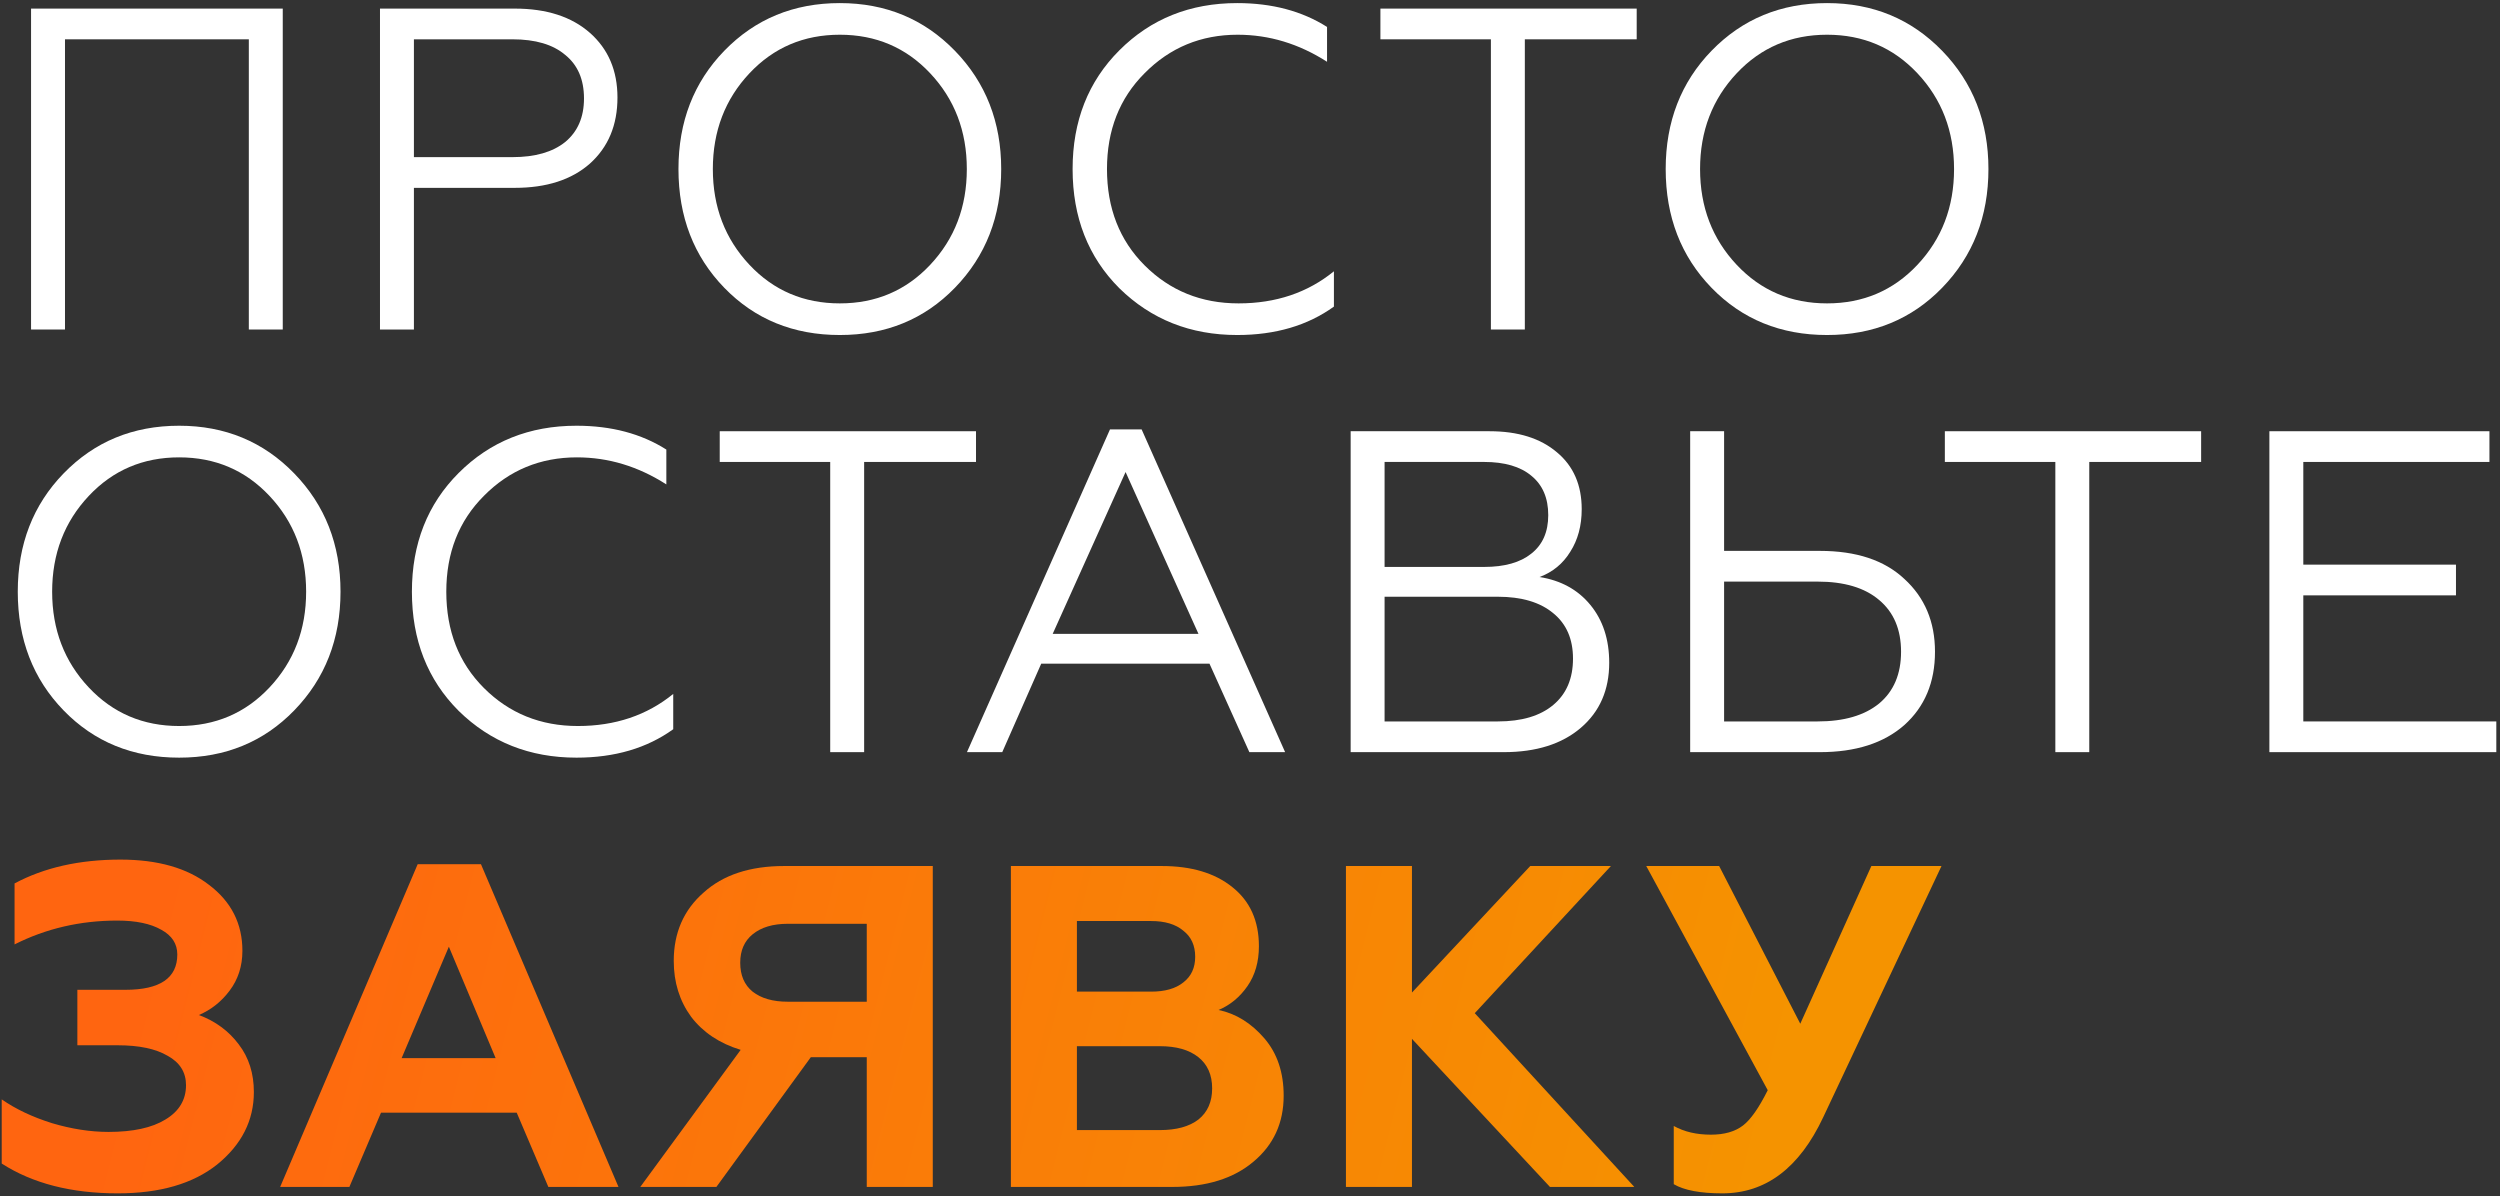
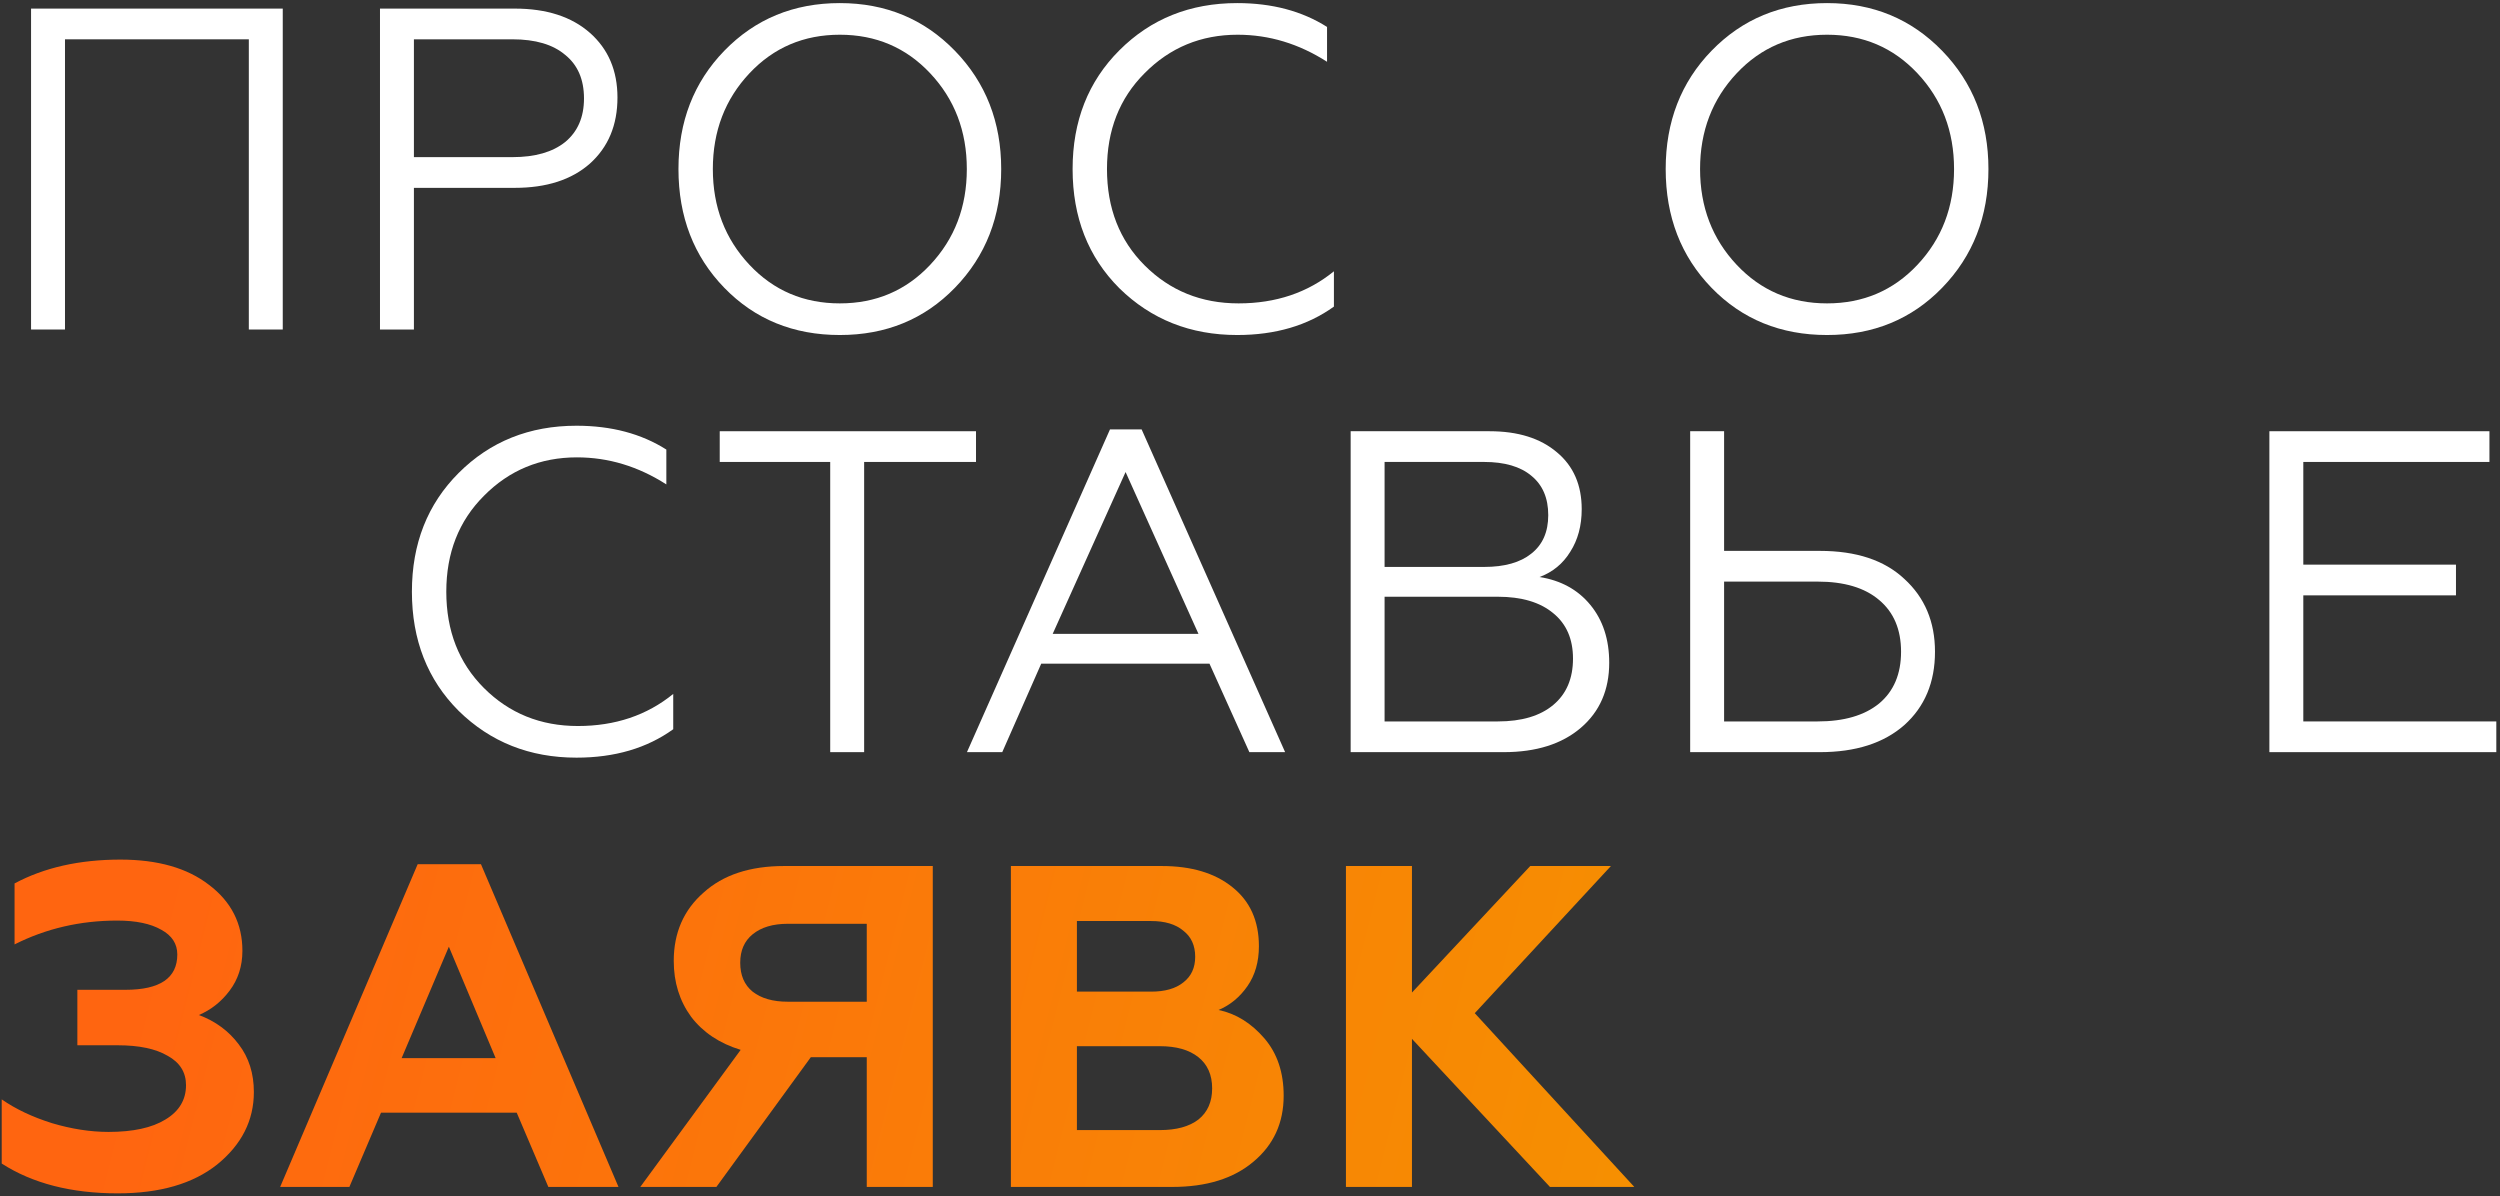
<svg xmlns="http://www.w3.org/2000/svg" width="349" height="167" viewBox="0 0 349 167" fill="none">
  <rect x="0" y="0" width="349" height="167" fill="#333333" stroke="none" />
  <path d="M9.072 46H4.336V1.2H39.472V46H34.736V5.488H9.072V46Z" fill="white" />
  <path d="M57.782 46H53.046V1.2H71.862C76.299 1.2 79.798 2.331 82.358 4.592C84.918 6.853 86.198 9.861 86.198 13.616C86.198 17.456 84.918 20.528 82.358 22.832C79.798 25.093 76.299 26.224 71.862 26.224H57.782V46ZM57.782 5.488V21.936H71.542C74.699 21.936 77.153 21.232 78.902 19.824C80.651 18.373 81.526 16.347 81.526 13.744C81.526 11.099 80.651 9.072 78.902 7.664C77.195 6.213 74.742 5.488 71.542 5.488H57.782Z" fill="white" />
  <path d="M101.112 7.088C105.422 2.651 110.798 0.432 117.24 0.432C123.64 0.432 128.995 2.651 133.304 7.088C137.614 11.525 139.768 17.029 139.768 23.6C139.768 30.213 137.614 35.739 133.304 40.176C129.038 44.571 123.683 46.768 117.24 46.768C110.755 46.768 105.379 44.571 101.112 40.176C96.846 35.782 94.713 30.256 94.713 23.6C94.713 16.987 96.846 11.483 101.112 7.088ZM104.632 36.976C108.003 40.56 112.206 42.352 117.24 42.352C122.275 42.352 126.478 40.56 129.848 36.976C133.262 33.349 134.968 28.891 134.968 23.6C134.968 18.309 133.262 13.851 129.848 10.224C126.478 6.64 122.275 4.848 117.24 4.848C112.206 4.848 108.003 6.64 104.632 10.224C101.219 13.851 99.513 18.309 99.513 23.6C99.513 28.891 101.219 33.349 104.632 36.976Z" fill="white" />
  <path d="M172.711 46.768C166.183 46.768 160.7 44.592 156.263 40.24C151.911 35.888 149.735 30.341 149.735 23.6C149.735 16.901 151.911 11.376 156.263 7.024C160.658 2.629 166.14 0.432 172.711 0.432C177.575 0.432 181.756 1.541 185.255 3.76V8.624C181.33 6.107 177.17 4.848 172.775 4.848C167.655 4.848 163.324 6.64 159.783 10.224C156.284 13.723 154.535 18.181 154.535 23.6C154.535 29.061 156.284 33.541 159.783 37.04C163.324 40.581 167.698 42.352 172.903 42.352C178.108 42.352 182.546 40.859 186.215 37.872V42.8C182.546 45.446 178.044 46.768 172.711 46.768Z" fill="white" />
-   <path d="M212.866 46H208.13V5.488H192.706V1.2H228.482V5.488H212.866V46Z" fill="white" />
  <path d="M238.93 7.088C243.239 2.651 248.615 0.432 255.058 0.432C261.458 0.432 266.813 2.651 271.122 7.088C275.431 11.525 277.586 17.029 277.586 23.6C277.586 30.213 275.431 35.739 271.122 40.176C266.855 44.571 261.501 46.768 255.058 46.768C248.573 46.768 243.197 44.571 238.93 40.176C234.663 35.782 232.53 30.256 232.53 23.6C232.53 16.987 234.663 11.483 238.93 7.088ZM242.45 36.976C245.821 40.56 250.023 42.352 255.058 42.352C260.093 42.352 264.295 40.56 267.666 36.976C271.079 33.349 272.786 28.891 272.786 23.6C272.786 18.309 271.079 13.851 267.666 10.224C264.295 6.64 260.093 4.848 255.058 4.848C250.023 4.848 245.821 6.64 242.45 10.224C239.037 13.851 237.33 18.309 237.33 23.6C237.33 28.891 239.037 33.349 242.45 36.976Z" fill="white" />
-   <path d="M8.88 66.088C13.189 61.651 18.565 59.432 25.008 59.432C31.408 59.432 36.763 61.651 41.072 66.088C45.381 70.525 47.536 76.029 47.536 82.6C47.536 89.213 45.381 94.739 41.072 99.176C36.805 103.571 31.451 105.768 25.008 105.768C18.523 105.768 13.147 103.571 8.88 99.176C4.613 94.781 2.48 89.256 2.48 82.6C2.48 75.987 4.613 70.483 8.88 66.088ZM12.4 95.976C15.771 99.56 19.973 101.352 25.008 101.352C30.043 101.352 34.245 99.56 37.616 95.976C41.029 92.35 42.736 87.891 42.736 82.6C42.736 77.309 41.029 72.851 37.616 69.224C34.245 65.64 30.043 63.848 25.008 63.848C19.973 63.848 15.771 65.64 12.4 69.224C8.987 72.851 7.28 77.309 7.28 82.6C7.28 87.891 8.987 92.35 12.4 95.976Z" fill="white" />
  <path d="M80.478 105.768C73.951 105.768 68.468 103.592 64.031 99.24C59.678 94.888 57.502 89.341 57.502 82.6C57.502 75.901 59.678 70.376 64.031 66.024C68.425 61.63 73.908 59.432 80.478 59.432C85.343 59.432 89.524 60.541 93.022 62.76V67.624C89.097 65.107 84.937 63.848 80.543 63.848C75.422 63.848 71.092 65.64 67.55 69.224C64.052 72.723 62.303 77.181 62.303 82.6C62.303 88.061 64.052 92.541 67.55 96.04C71.092 99.582 75.465 101.352 80.671 101.352C85.876 101.352 90.313 99.859 93.983 96.872V101.8C90.313 104.445 85.812 105.768 80.478 105.768Z" fill="white" />
  <path d="M120.634 105H115.898V64.488H100.474V60.2H136.25V64.488H120.634V105Z" fill="white" />
  <path d="M139.915 105H134.987L154.955 59.944H159.371L179.403 105H174.411L168.843 92.648H145.355L139.915 105ZM157.131 65.896L146.955 88.488H167.307L157.131 65.896Z" fill="white" />
  <path d="M209.927 105H188.551V60.2H207.943C211.911 60.2 215.047 61.181 217.351 63.144C219.655 65.064 220.807 67.71 220.807 71.08C220.807 73.384 220.274 75.368 219.207 77.032C218.183 78.696 216.754 79.87 214.919 80.552C217.906 81.022 220.274 82.323 222.023 84.456C223.772 86.59 224.647 89.278 224.647 92.52C224.647 96.317 223.324 99.347 220.679 101.608C218.034 103.869 214.45 105 209.927 105ZM193.287 83.304V100.712H209.095C212.423 100.712 215.004 99.944 216.839 98.408C218.674 96.872 219.591 94.718 219.591 91.944C219.591 89.213 218.674 87.102 216.839 85.608C215.004 84.072 212.423 83.304 209.095 83.304H193.287ZM193.287 64.488V79.144H207.175C210.034 79.144 212.231 78.525 213.767 77.288C215.346 76.051 216.135 74.259 216.135 71.912C216.135 69.523 215.346 67.688 213.767 66.408C212.231 65.128 210.034 64.488 207.175 64.488H193.287Z" fill="white" />
  <path d="M254.06 105H235.948V60.2H240.684V76.904H254.06C259.138 76.904 263.063 78.206 265.837 80.808C268.695 83.411 270.125 86.803 270.125 90.984C270.125 95.251 268.695 98.664 265.837 101.224C262.978 103.741 259.052 105 254.06 105ZM240.684 81.192V100.712H253.74C257.41 100.712 260.268 99.88 262.316 98.216C264.364 96.51 265.388 94.099 265.388 90.984C265.388 87.87 264.364 85.459 262.316 83.752C260.311 82.046 257.452 81.192 253.74 81.192H240.684Z" fill="white" />
-   <path d="M291.661 105H286.926V64.488H271.501V60.2H307.278V64.488H291.661V105Z" fill="white" />
  <path d="M348.486 105H316.806V60.2H347.526V64.488H321.542V78.824H342.854V83.112H321.542V100.712H348.486V105Z" fill="white" />
  <path d="M16.432 166.592C9.947 166.592 4.549 165.205 0.24 162.432V153.472C2.203 154.837 4.549 155.947 7.28 156.8C10.011 157.611 12.635 158.016 15.152 158.016C18.565 158.016 21.211 157.44 23.088 156.288C25.008 155.136 25.968 153.536 25.968 151.488C25.968 149.696 25.115 148.331 23.408 147.392C21.744 146.411 19.419 145.92 16.432 145.92H10.8V138.176H17.52C22.341 138.176 24.752 136.533 24.752 133.248C24.752 131.755 24.005 130.603 22.512 129.792C21.019 128.939 18.971 128.512 16.368 128.512C11.205 128.512 6.427 129.621 2.032 131.84V123.328C6.171 121.109 11.099 120 16.816 120C22.021 120 26.139 121.173 29.168 123.52C32.283 125.867 33.84 128.939 33.84 132.736C33.84 134.869 33.243 136.725 32.048 138.304C30.896 139.84 29.467 140.971 27.76 141.696C30.064 142.549 31.92 143.915 33.328 145.792C34.736 147.627 35.44 149.845 35.44 152.448C35.44 156.416 33.733 159.787 30.32 162.56C26.949 165.248 22.32 166.592 16.432 166.592Z" fill="url(#paint0_linear_42_35)" />
  <path d="M48.773 165.696H39.109L58.309 120.64H67.141L86.341 165.696H76.549L72.133 155.328H53.189L48.773 165.696ZM62.661 132.16L56.069 147.712H69.189L62.661 132.16Z" fill="url(#paint1_linear_42_35)" />
  <path d="M100.007 165.696H89.383L103.399 146.56C100.455 145.664 98.151 144.128 96.487 141.952C94.866 139.733 94.055 137.131 94.055 134.144C94.055 130.219 95.442 127.04 98.215 124.608C100.946 122.133 104.7 120.896 109.479 120.896H130.215V165.696H120.999V147.584H113.191L100.007 165.696ZM109.991 139.84H120.999V128.96H109.991C107.9 128.96 106.258 129.451 105.063 130.432C103.911 131.371 103.335 132.693 103.335 134.4C103.335 136.149 103.911 137.493 105.063 138.432C106.258 139.371 107.9 139.84 109.991 139.84Z" fill="url(#paint2_linear_42_35)" />
  <path d="M163.648 165.696H141.12V120.896H162.176C166.315 120.896 169.6 121.877 172.032 123.84C174.507 125.803 175.744 128.555 175.744 132.096C175.744 134.272 175.211 136.128 174.144 137.664C173.078 139.2 171.734 140.309 170.112 140.992C172.544 141.504 174.678 142.827 176.512 144.96C178.305 147.051 179.2 149.717 179.2 152.96C179.2 156.757 177.792 159.829 174.976 162.176C172.203 164.523 168.427 165.696 163.648 165.696ZM150.336 146.048V157.76H161.92C164.224 157.76 166.016 157.269 167.296 156.288C168.576 155.264 169.216 153.813 169.216 151.936C169.216 150.059 168.576 148.608 167.296 147.584C166.016 146.56 164.224 146.048 161.92 146.048H150.336ZM150.336 128.576V138.432H160.704C162.624 138.432 164.118 138.005 165.184 137.152C166.294 136.299 166.848 135.104 166.848 133.568C166.848 131.989 166.294 130.773 165.184 129.92C164.118 129.024 162.624 128.576 160.704 128.576H150.336Z" fill="url(#paint3_linear_42_35)" />
  <path d="M197.109 165.696H187.893V120.896H197.109V138.56L213.621 120.896H224.885L205.877 141.44L228.149 165.696H216.373L197.109 145.024V165.696Z" fill="url(#paint4_linear_42_35)" />
-   <path d="M240.44 166.592C237.368 166.592 235.107 166.165 233.656 165.312V157.184C235.107 157.995 236.835 158.4 238.84 158.4C240.718 158.4 242.211 157.973 243.32 157.12C244.387 156.309 245.539 154.667 246.776 152.192L229.816 120.896H239.992L251.32 142.912L261.241 120.896H271.033L254.52 155.968C251.192 163.051 246.499 166.592 240.44 166.592Z" fill="url(#paint5_linear_42_35)" />
  <defs>
    <linearGradient id="paint0_linear_42_35" x1="23.5" y1="119.696" x2="243" y2="174.696" gradientUnits="userSpaceOnUse">
      <stop stop-color="#FF6510" />
      <stop offset="1" stop-color="#F59300" />
    </linearGradient>
    <linearGradient id="paint1_linear_42_35" x1="23.5" y1="119.696" x2="243" y2="174.696" gradientUnits="userSpaceOnUse">
      <stop stop-color="#FF6510" />
      <stop offset="1" stop-color="#F59300" />
    </linearGradient>
    <linearGradient id="paint2_linear_42_35" x1="23.5" y1="119.696" x2="243" y2="174.696" gradientUnits="userSpaceOnUse">
      <stop stop-color="#FF6510" />
      <stop offset="1" stop-color="#F59300" />
    </linearGradient>
    <linearGradient id="paint3_linear_42_35" x1="23.5" y1="119.696" x2="243" y2="174.696" gradientUnits="userSpaceOnUse">
      <stop stop-color="#FF6510" />
      <stop offset="1" stop-color="#F59300" />
    </linearGradient>
    <linearGradient id="paint4_linear_42_35" x1="23.5" y1="119.696" x2="243" y2="174.696" gradientUnits="userSpaceOnUse">
      <stop stop-color="#FF6510" />
      <stop offset="1" stop-color="#F59300" />
    </linearGradient>
    <linearGradient id="paint5_linear_42_35" x1="23.5" y1="119.696" x2="243" y2="174.696" gradientUnits="userSpaceOnUse">
      <stop stop-color="#FF6510" />
      <stop offset="1" stop-color="#F59300" />
    </linearGradient>
  </defs>
</svg>